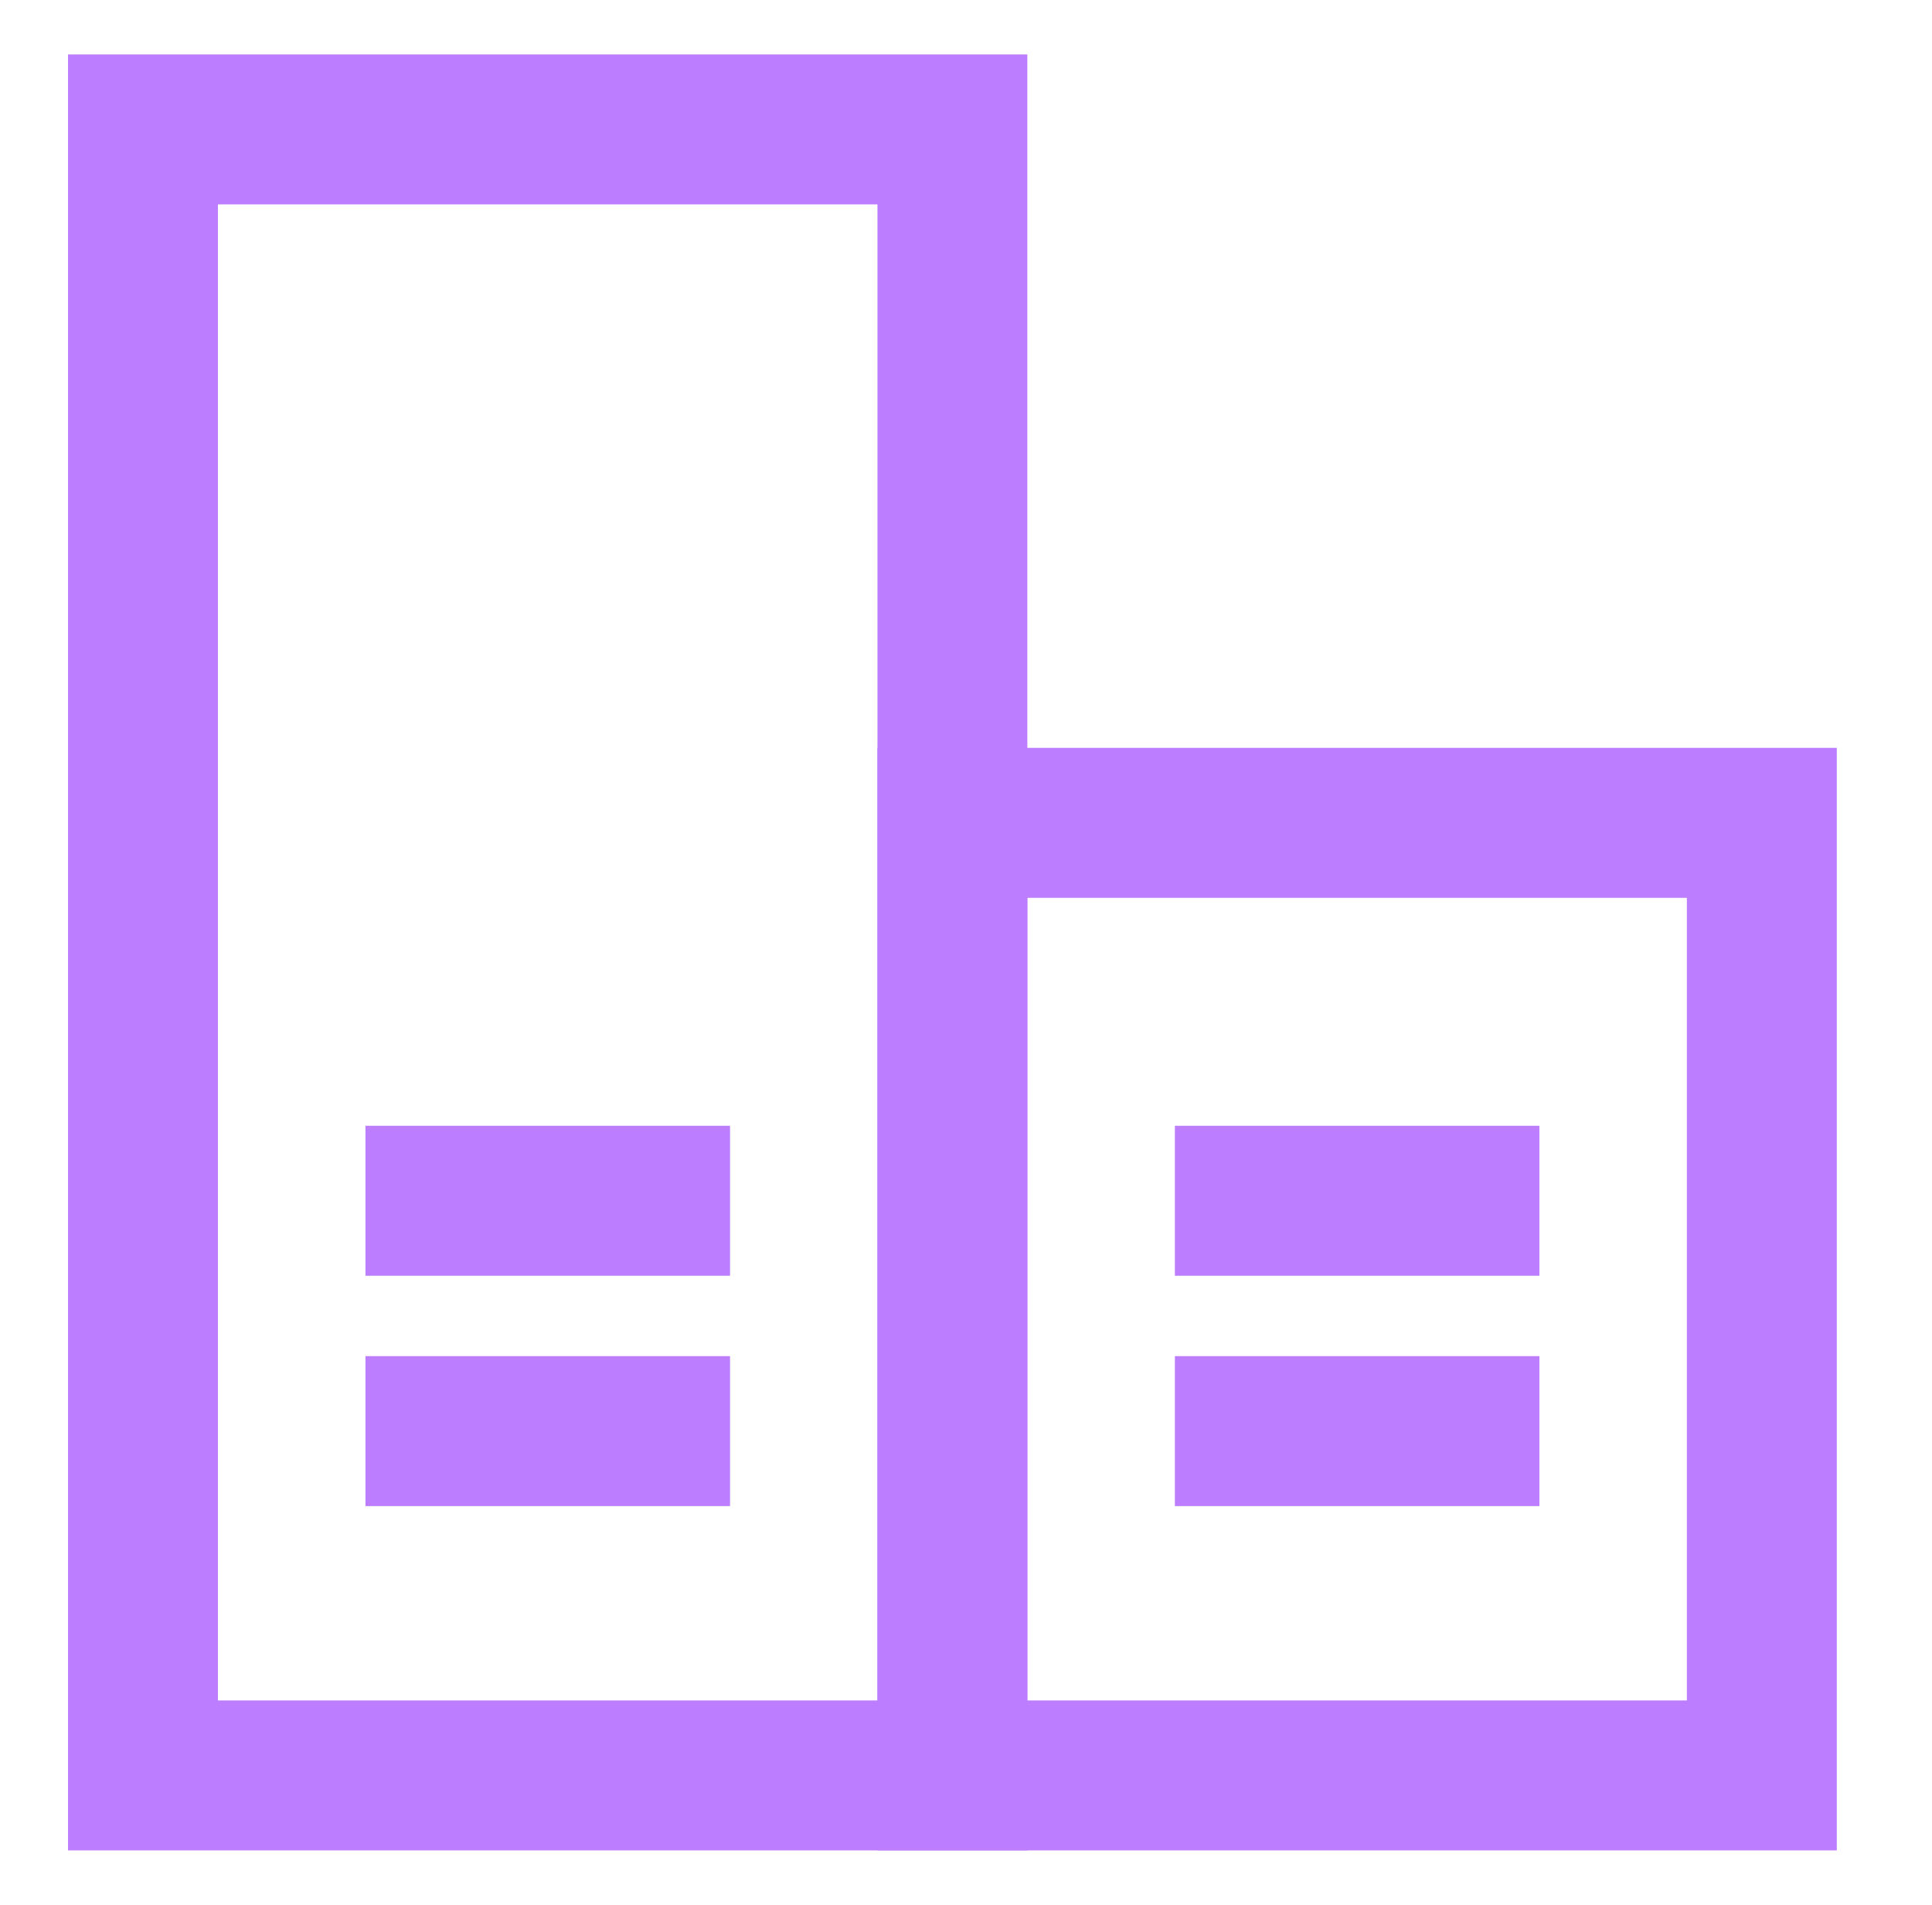
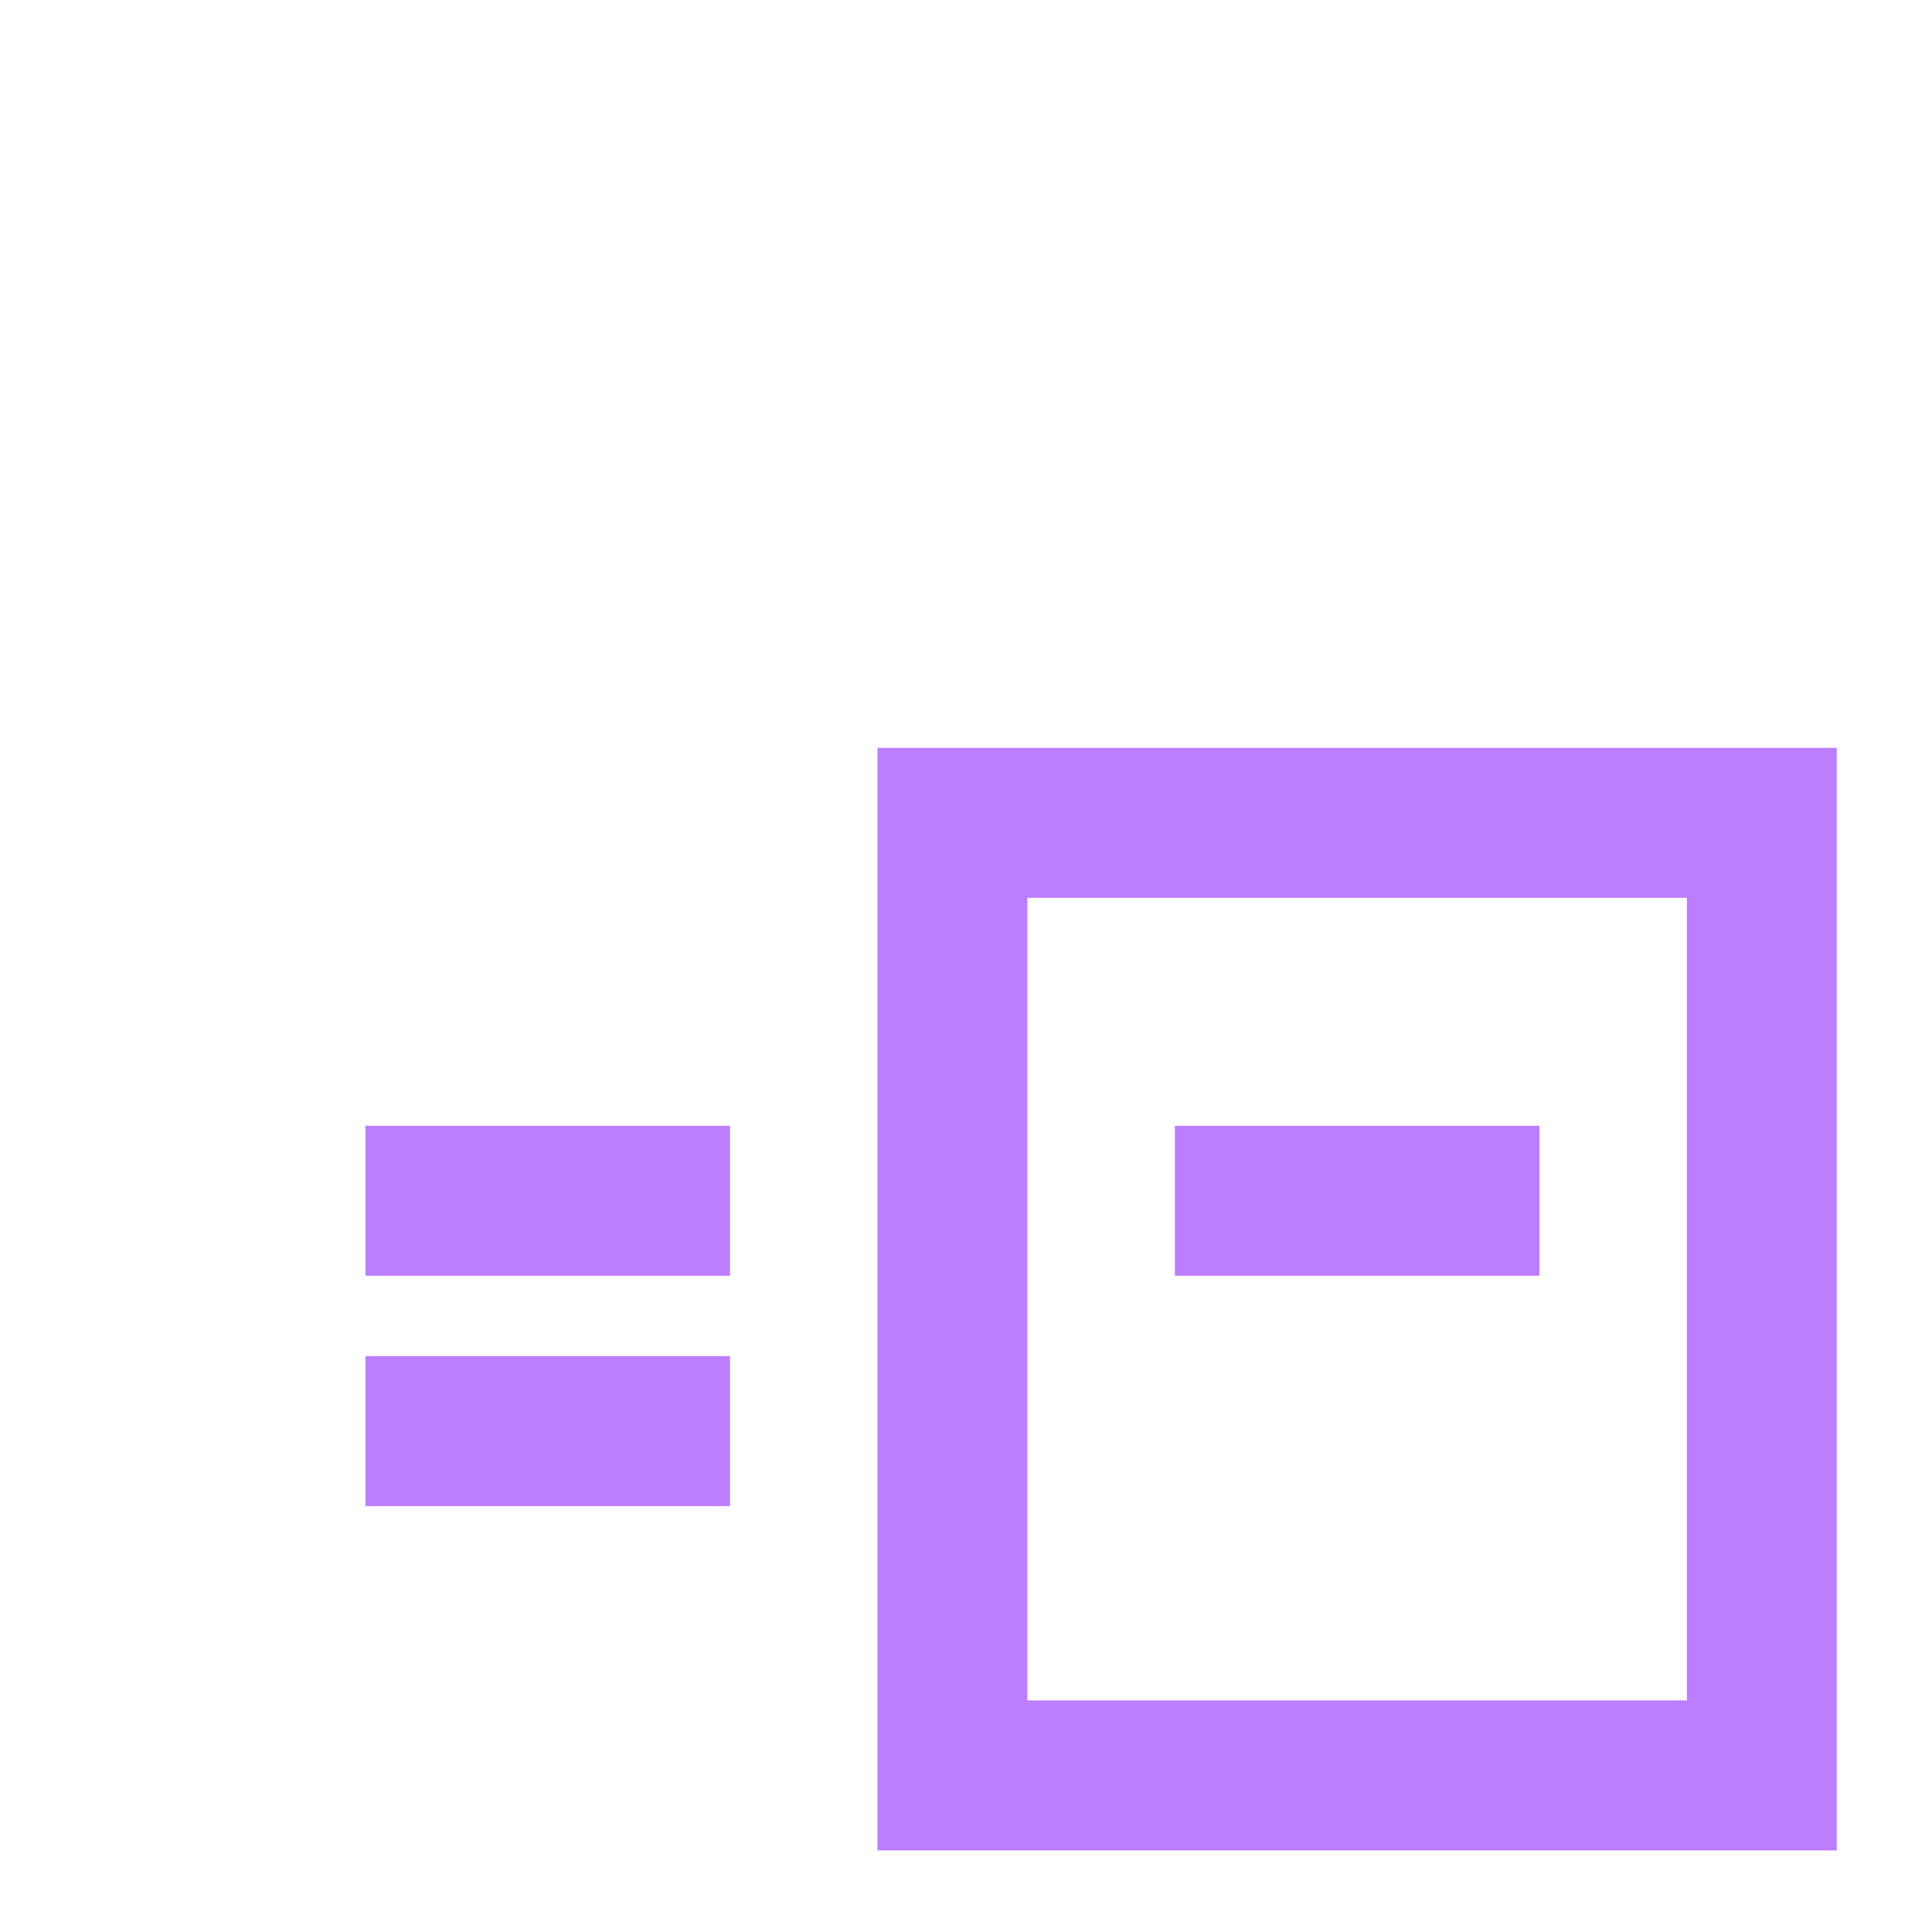
<svg xmlns="http://www.w3.org/2000/svg" width="71" height="70" viewBox="0 0 71 70" fill="none">
-   <path d="M37.754 68H2.5V2H37.754V68ZM8.008 62.489H32.246V7.511H8.008V62.489Z" fill="#BD7DFF" />
  <path d="M26.828 41.371H13.431V46.882H26.828V41.371Z" fill="#BD7DFF" />
  <path d="M26.828 49.836H13.431V55.347H26.828V49.836Z" fill="#BD7DFF" />
  <path d="M56.572 41.371H43.176V46.882H56.572V41.371Z" fill="#BD7DFF" />
-   <path d="M56.572 49.836H43.176V55.347H56.572V49.836Z" fill="#BD7DFF" />
  <path d="M67.501 68H32.246V27.483H67.501V68ZM37.755 62.489H61.992V32.994H37.755V62.489Z" fill="#BD7DFF" />
</svg>